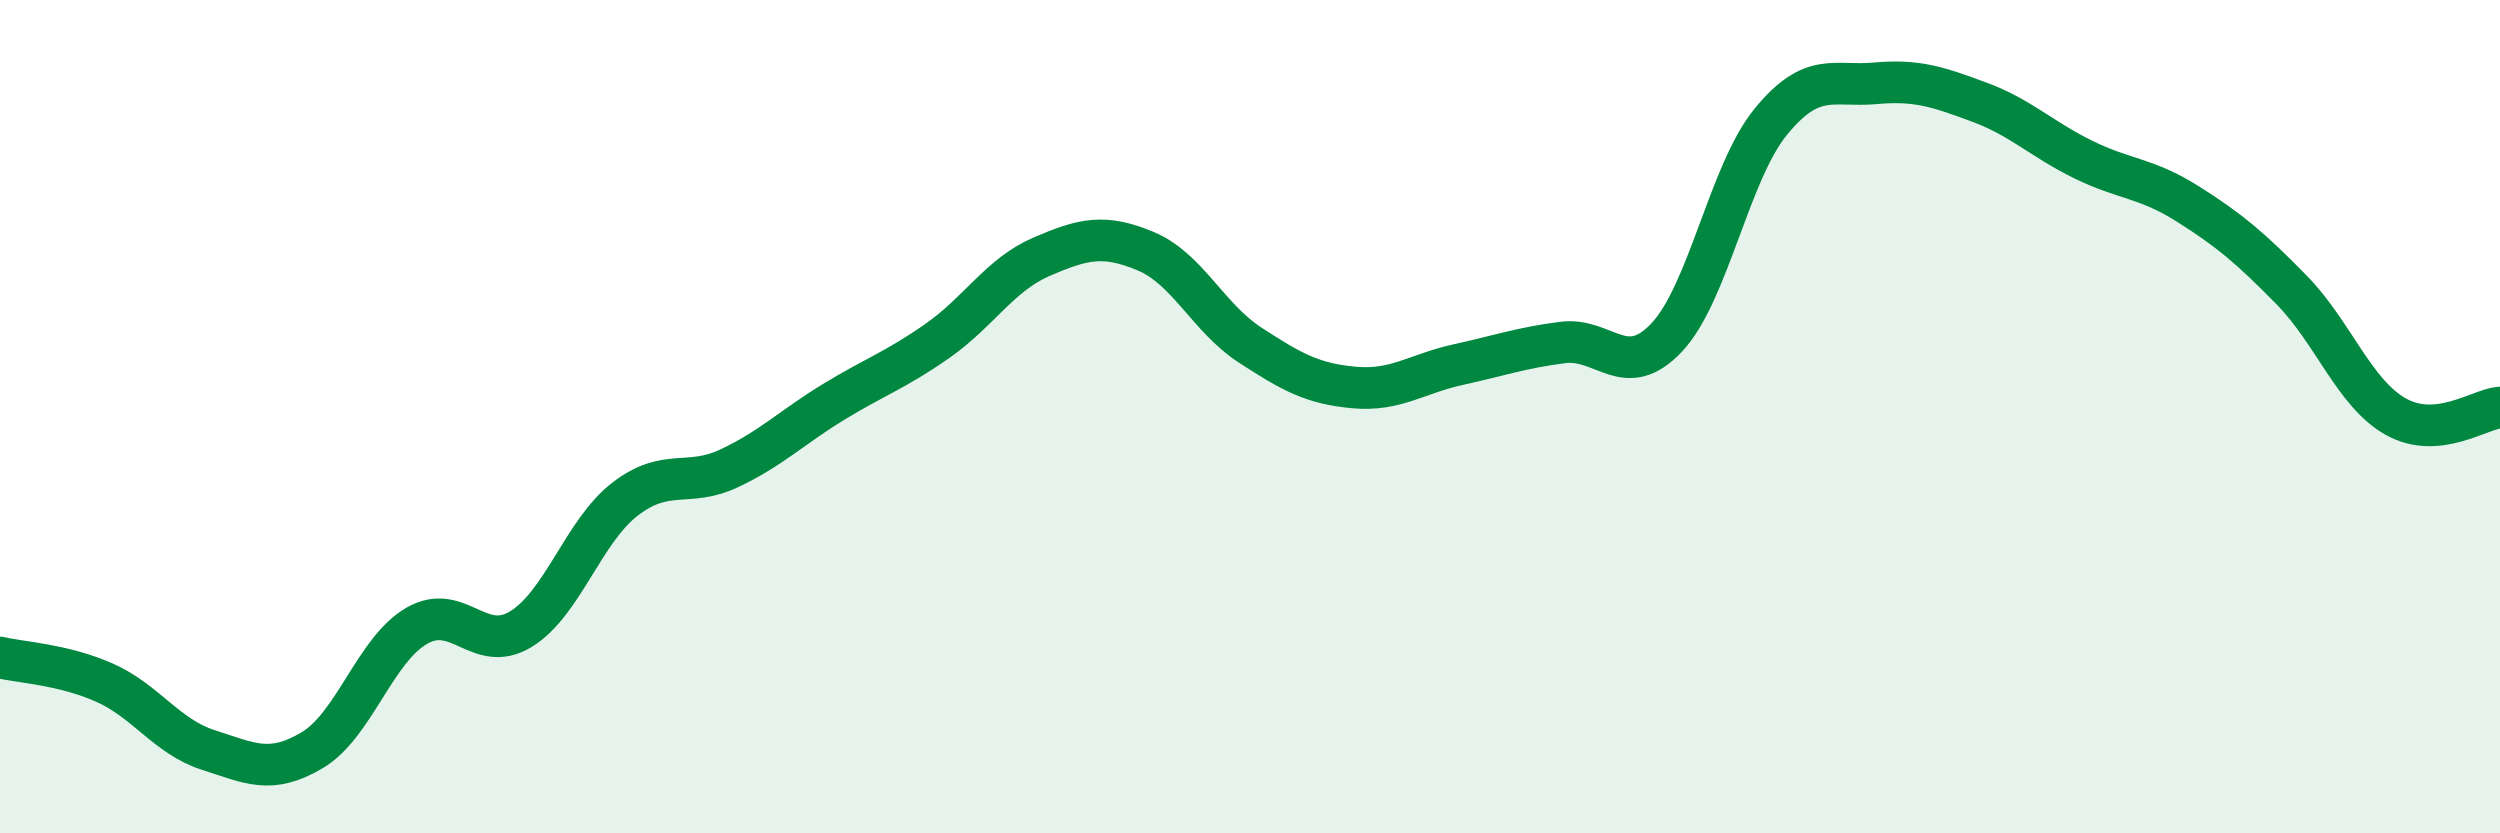
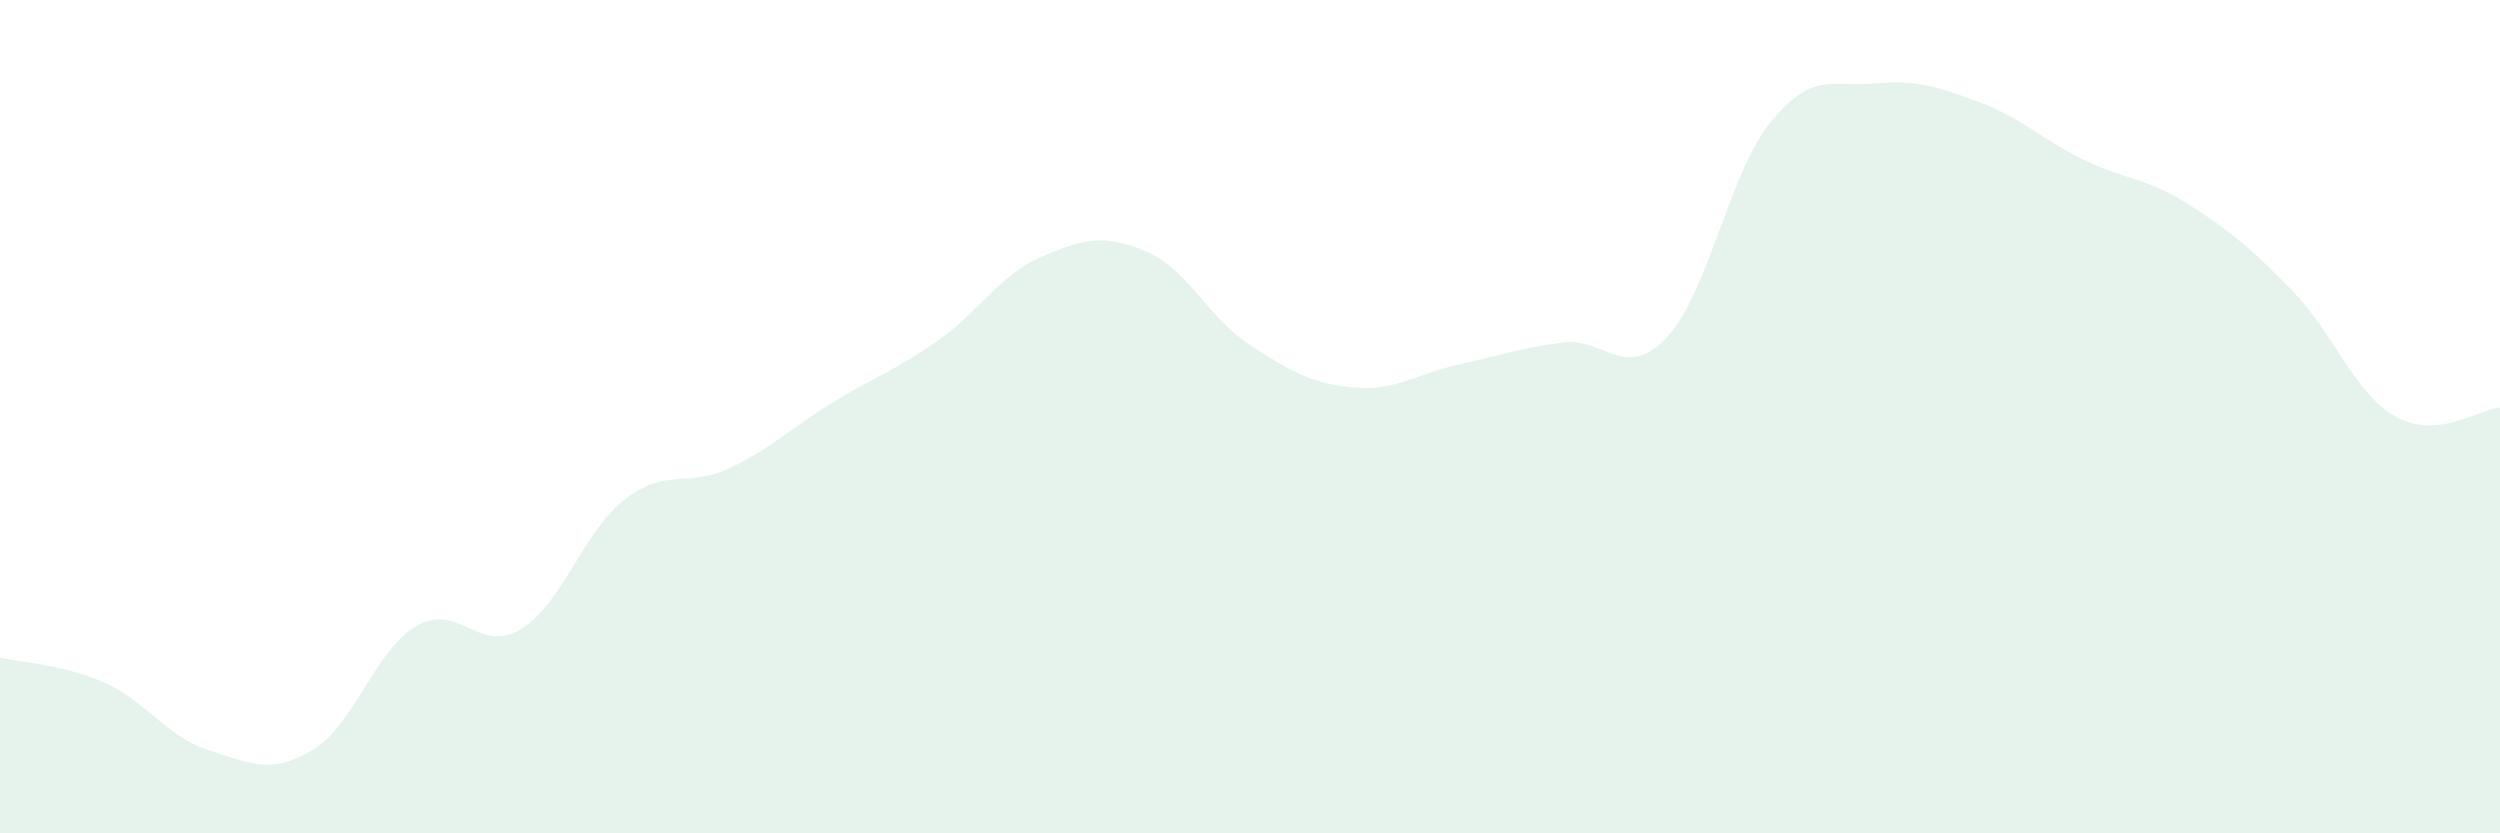
<svg xmlns="http://www.w3.org/2000/svg" width="60" height="20" viewBox="0 0 60 20">
  <path d="M 0,15.78 C 0.5,15.9 1.5,15.94 2.5,16.38 C 3.5,16.82 4,17.68 5,18 C 6,18.32 6.5,18.6 7.5,18 C 8.5,17.4 9,15.6 10,15.02 C 11,14.44 11.5,15.71 12.5,15.1 C 13.5,14.49 14,12.75 15,11.98 C 16,11.21 16.5,11.71 17.5,11.24 C 18.5,10.77 19,10.26 20,9.65 C 21,9.04 21.5,8.88 22.5,8.18 C 23.5,7.48 24,6.59 25,6.16 C 26,5.73 26.5,5.61 27.5,6.03 C 28.5,6.45 29,7.63 30,8.28 C 31,8.93 31.5,9.21 32.5,9.3 C 33.5,9.39 34,8.97 35,8.75 C 36,8.53 36.5,8.35 37.5,8.22 C 38.5,8.09 39,9.16 40,8.1 C 41,7.04 41.5,4.14 42.5,2.92 C 43.5,1.7 44,2.09 45,2 C 46,1.91 46.5,2.08 47.5,2.45 C 48.5,2.82 49,3.34 50,3.83 C 51,4.32 51.5,4.26 52.5,4.89 C 53.5,5.52 54,5.94 55,6.96 C 56,7.98 56.5,9.44 57.5,10 C 58.5,10.56 59.5,9.82 60,9.78L60 20L0 20Z" fill="#008740" opacity="0.1" stroke-linecap="round" stroke-linejoin="round" />
-   <path d="M 0,15.78 C 0.5,15.9 1.5,15.94 2.5,16.38 C 3.5,16.82 4,17.68 5,18 C 6,18.32 6.5,18.6 7.5,18 C 8.5,17.4 9,15.6 10,15.02 C 11,14.44 11.5,15.71 12.5,15.1 C 13.5,14.49 14,12.75 15,11.98 C 16,11.21 16.5,11.71 17.5,11.24 C 18.5,10.77 19,10.26 20,9.65 C 21,9.04 21.5,8.88 22.5,8.18 C 23.5,7.48 24,6.59 25,6.16 C 26,5.73 26.5,5.61 27.5,6.03 C 28.5,6.45 29,7.63 30,8.28 C 31,8.93 31.5,9.21 32.5,9.3 C 33.5,9.39 34,8.97 35,8.75 C 36,8.53 36.5,8.35 37.5,8.22 C 38.5,8.09 39,9.16 40,8.1 C 41,7.04 41.5,4.14 42.5,2.92 C 43.5,1.7 44,2.09 45,2 C 46,1.91 46.5,2.08 47.5,2.45 C 48.5,2.82 49,3.34 50,3.83 C 51,4.32 51.5,4.26 52.5,4.89 C 53.5,5.52 54,5.94 55,6.96 C 56,7.98 56.5,9.44 57.5,10 C 58.5,10.56 59.5,9.82 60,9.78" stroke="#008740" stroke-width="1" fill="none" stroke-linecap="round" stroke-linejoin="round" />
</svg>